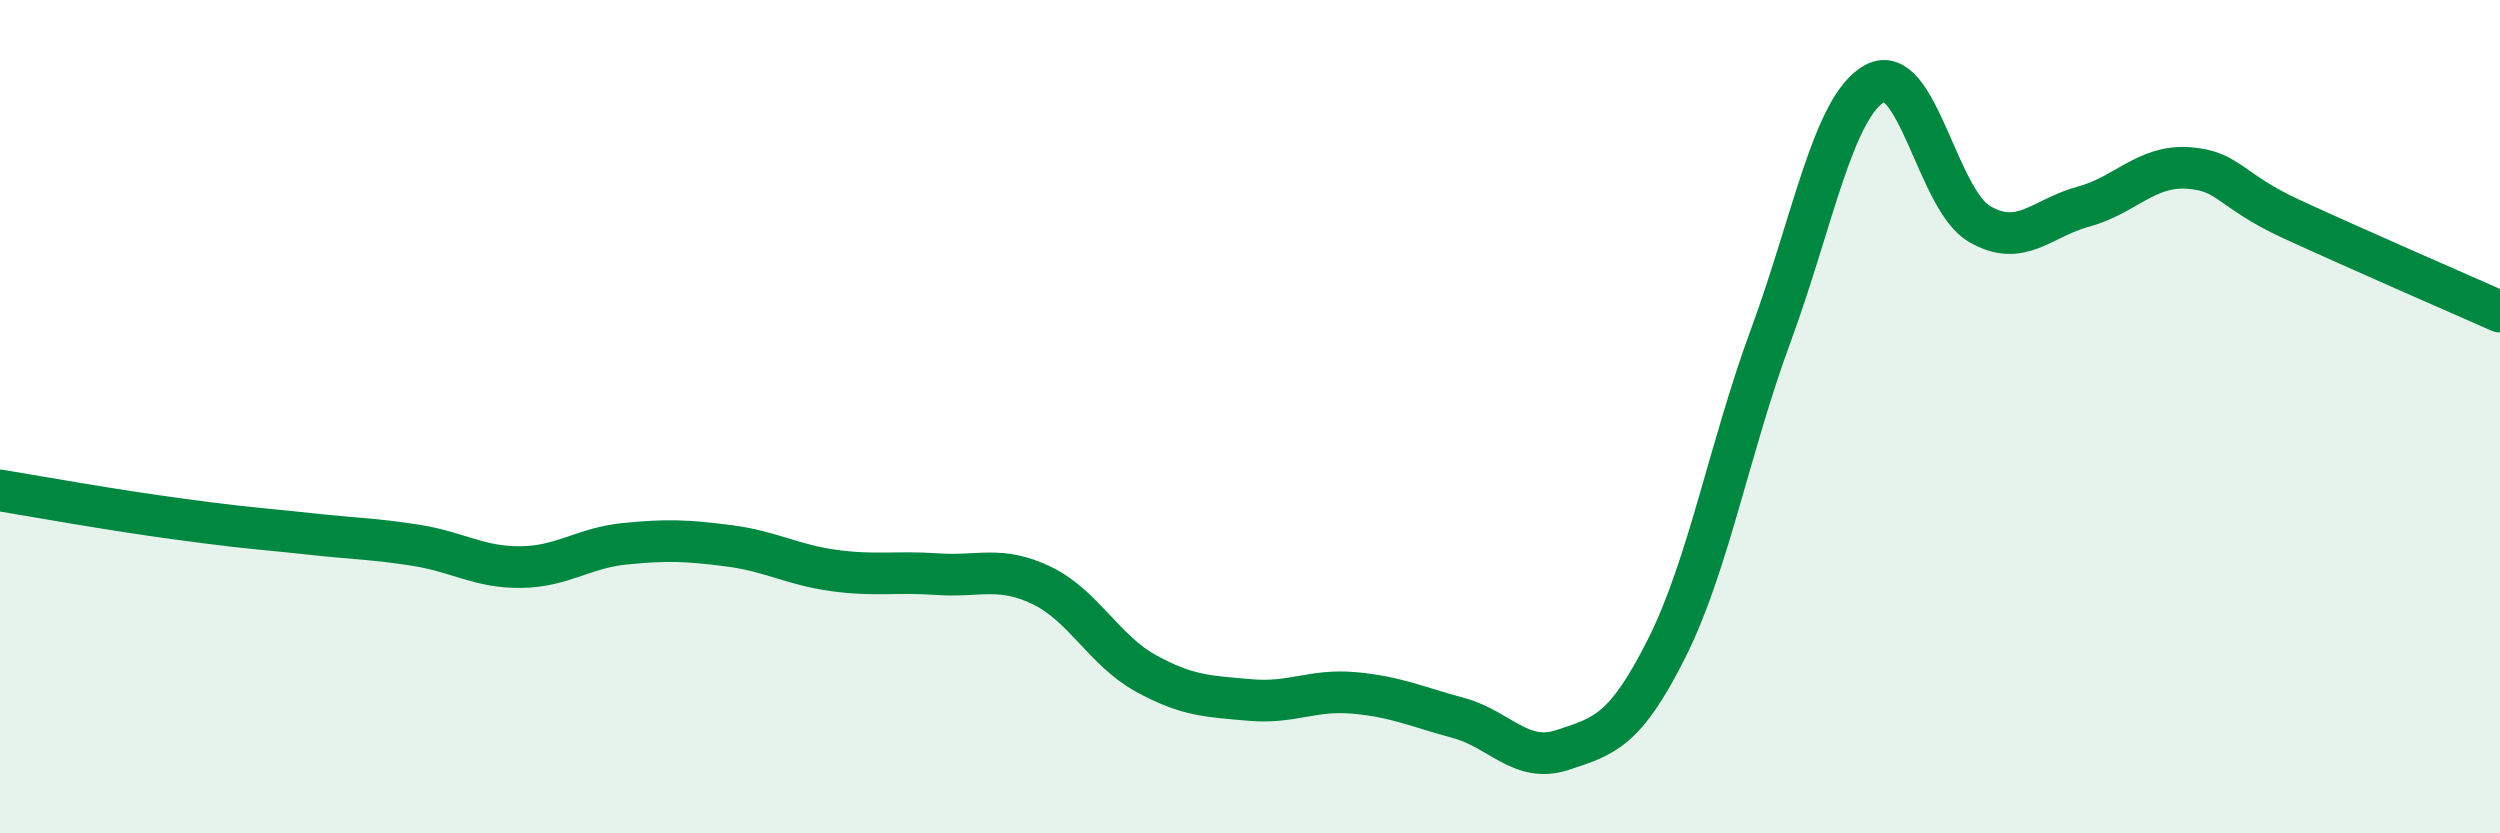
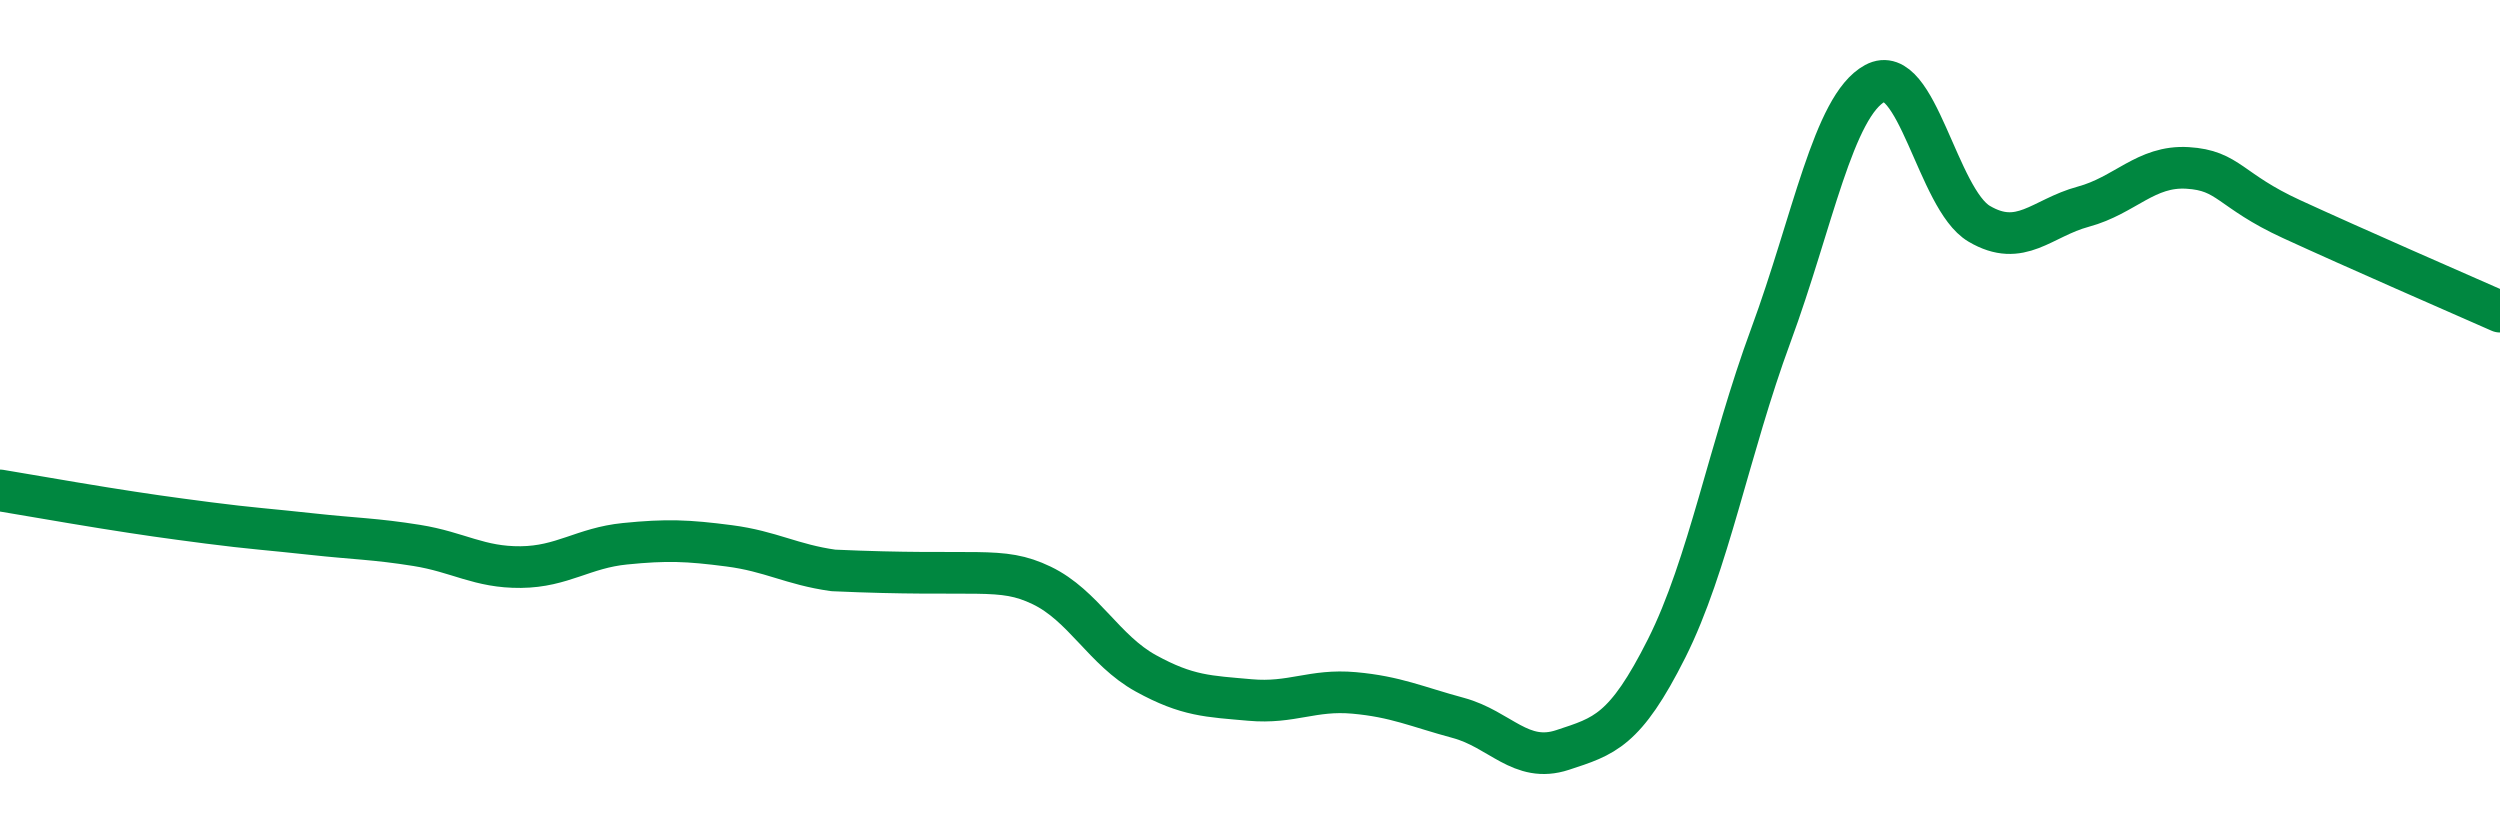
<svg xmlns="http://www.w3.org/2000/svg" width="60" height="20" viewBox="0 0 60 20">
-   <path d="M 0,11.77 C 0.5,11.85 1.5,12.03 2.5,12.19 C 3.5,12.35 4,12.42 5,12.55 C 6,12.68 6.5,12.71 7.5,12.82 C 8.5,12.93 9,12.93 10,13.09 C 11,13.25 11.5,13.62 12.5,13.61 C 13.5,13.6 14,13.15 15,13.05 C 16,12.95 16.5,12.97 17.5,13.1 C 18.5,13.23 19,13.55 20,13.69 C 21,13.83 21.5,13.71 22.5,13.78 C 23.5,13.85 24,13.57 25,14.05 C 26,14.53 26.5,15.61 27.5,16.16 C 28.5,16.71 29,16.71 30,16.8 C 31,16.89 31.5,16.54 32.5,16.63 C 33.5,16.72 34,16.96 35,17.23 C 36,17.5 36.5,18.33 37.5,18 C 38.5,17.67 39,17.55 40,15.56 C 41,13.57 41.5,10.76 42.5,8.05 C 43.5,5.34 44,2.54 45,2 C 46,1.46 46.5,4.78 47.5,5.37 C 48.5,5.96 49,5.23 50,4.96 C 51,4.69 51.5,3.97 52.5,4.03 C 53.5,4.09 53.5,4.57 55,5.26 C 56.5,5.95 59,7.04 60,7.48L60 20L0 20Z" fill="#008740" opacity="0.1" stroke-linecap="round" stroke-linejoin="round" />
-   <path d="M 0,11.77 C 0.5,11.85 1.5,12.03 2.5,12.19 C 3.5,12.35 4,12.42 5,12.55 C 6,12.68 6.5,12.71 7.5,12.82 C 8.5,12.93 9,12.93 10,13.09 C 11,13.25 11.5,13.62 12.5,13.61 C 13.5,13.6 14,13.15 15,13.05 C 16,12.95 16.5,12.97 17.5,13.1 C 18.5,13.23 19,13.55 20,13.69 C 21,13.83 21.5,13.71 22.5,13.78 C 23.5,13.85 24,13.57 25,14.05 C 26,14.53 26.5,15.61 27.5,16.16 C 28.5,16.71 29,16.71 30,16.8 C 31,16.89 31.5,16.54 32.5,16.63 C 33.5,16.72 34,16.96 35,17.23 C 36,17.5 36.5,18.33 37.5,18 C 38.5,17.67 39,17.55 40,15.56 C 41,13.57 41.5,10.76 42.5,8.05 C 43.5,5.34 44,2.54 45,2 C 46,1.46 46.5,4.78 47.5,5.37 C 48.5,5.96 49,5.23 50,4.96 C 51,4.69 51.5,3.97 52.5,4.03 C 53.5,4.09 53.5,4.57 55,5.26 C 56.5,5.95 59,7.04 60,7.48" stroke="#008740" stroke-width="1" fill="none" stroke-linecap="round" stroke-linejoin="round" />
+   <path d="M 0,11.77 C 0.5,11.85 1.5,12.03 2.5,12.19 C 3.5,12.35 4,12.42 5,12.55 C 6,12.68 6.5,12.71 7.5,12.82 C 8.5,12.93 9,12.93 10,13.09 C 11,13.25 11.5,13.62 12.5,13.61 C 13.5,13.6 14,13.15 15,13.05 C 16,12.95 16.5,12.97 17.5,13.1 C 18.5,13.23 19,13.55 20,13.69 C 23.5,13.85 24,13.57 25,14.05 C 26,14.53 26.5,15.61 27.5,16.16 C 28.5,16.71 29,16.71 30,16.8 C 31,16.89 31.5,16.54 32.5,16.63 C 33.5,16.72 34,16.96 35,17.23 C 36,17.5 36.5,18.33 37.5,18 C 38.5,17.67 39,17.55 40,15.56 C 41,13.57 41.5,10.76 42.5,8.05 C 43.5,5.34 44,2.54 45,2 C 46,1.46 46.5,4.78 47.5,5.37 C 48.5,5.96 49,5.23 50,4.96 C 51,4.69 51.5,3.97 52.5,4.03 C 53.5,4.09 53.5,4.57 55,5.26 C 56.5,5.95 59,7.04 60,7.48" stroke="#008740" stroke-width="1" fill="none" stroke-linecap="round" stroke-linejoin="round" />
</svg>